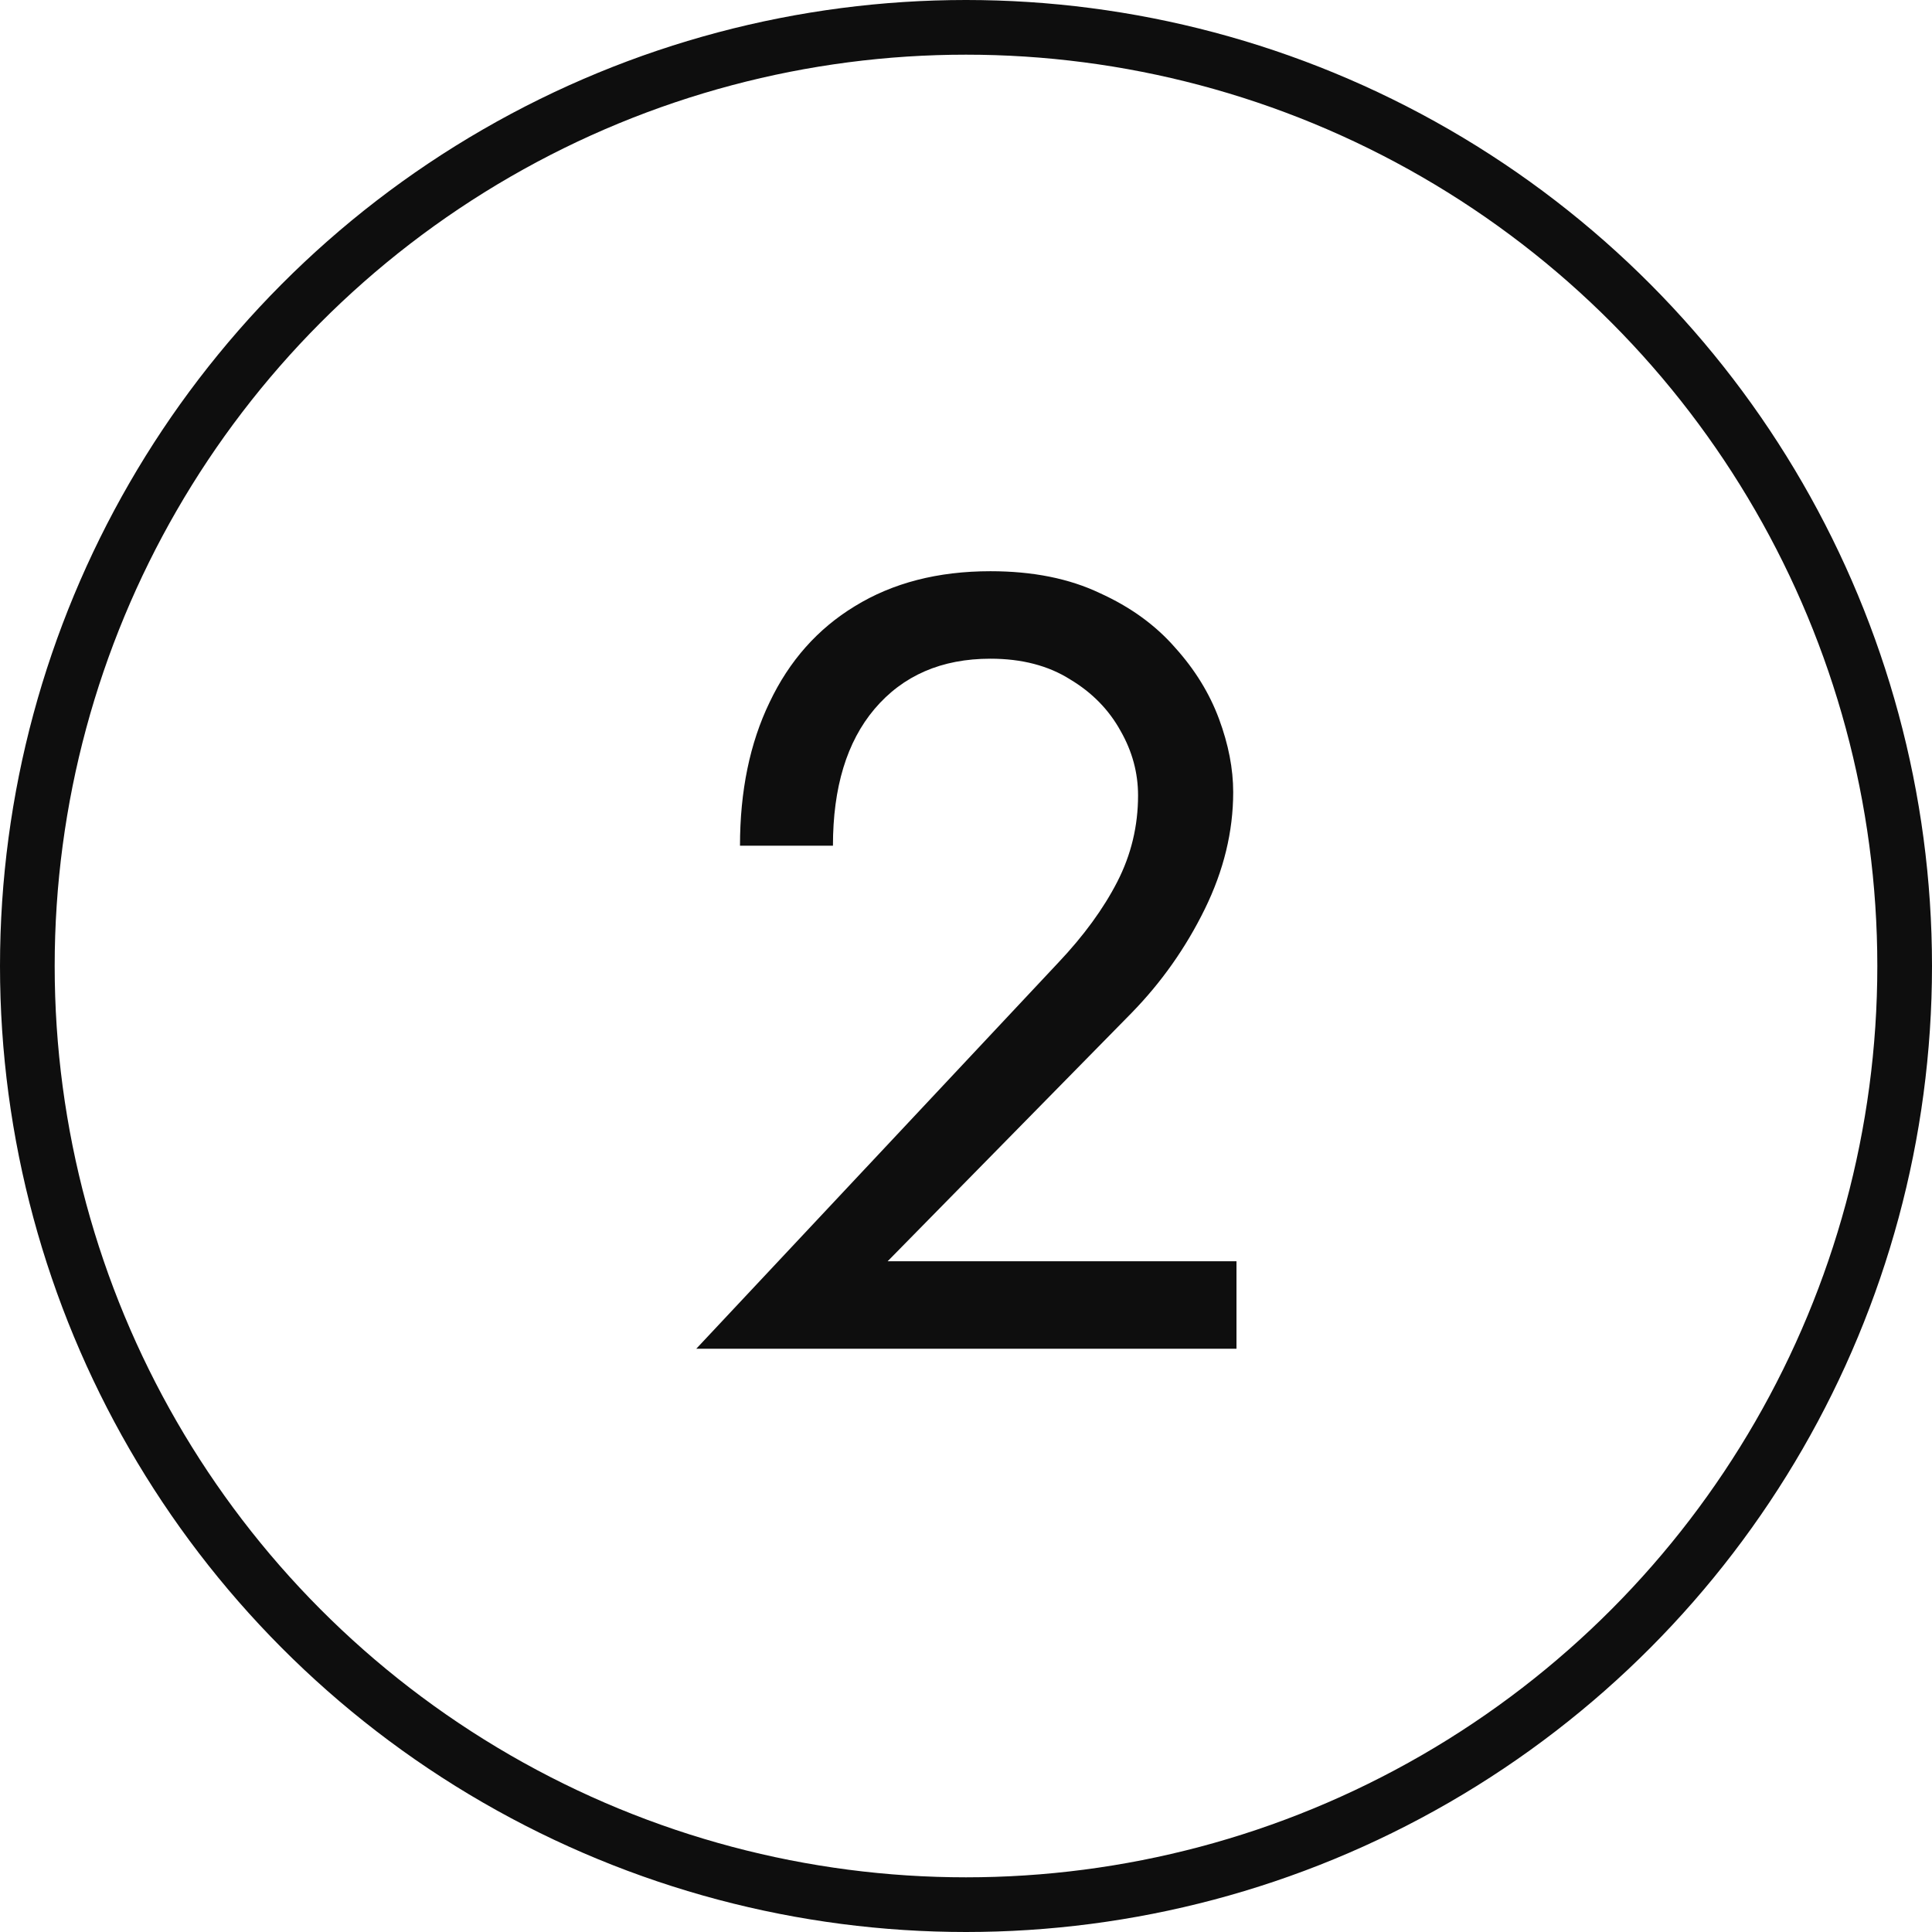
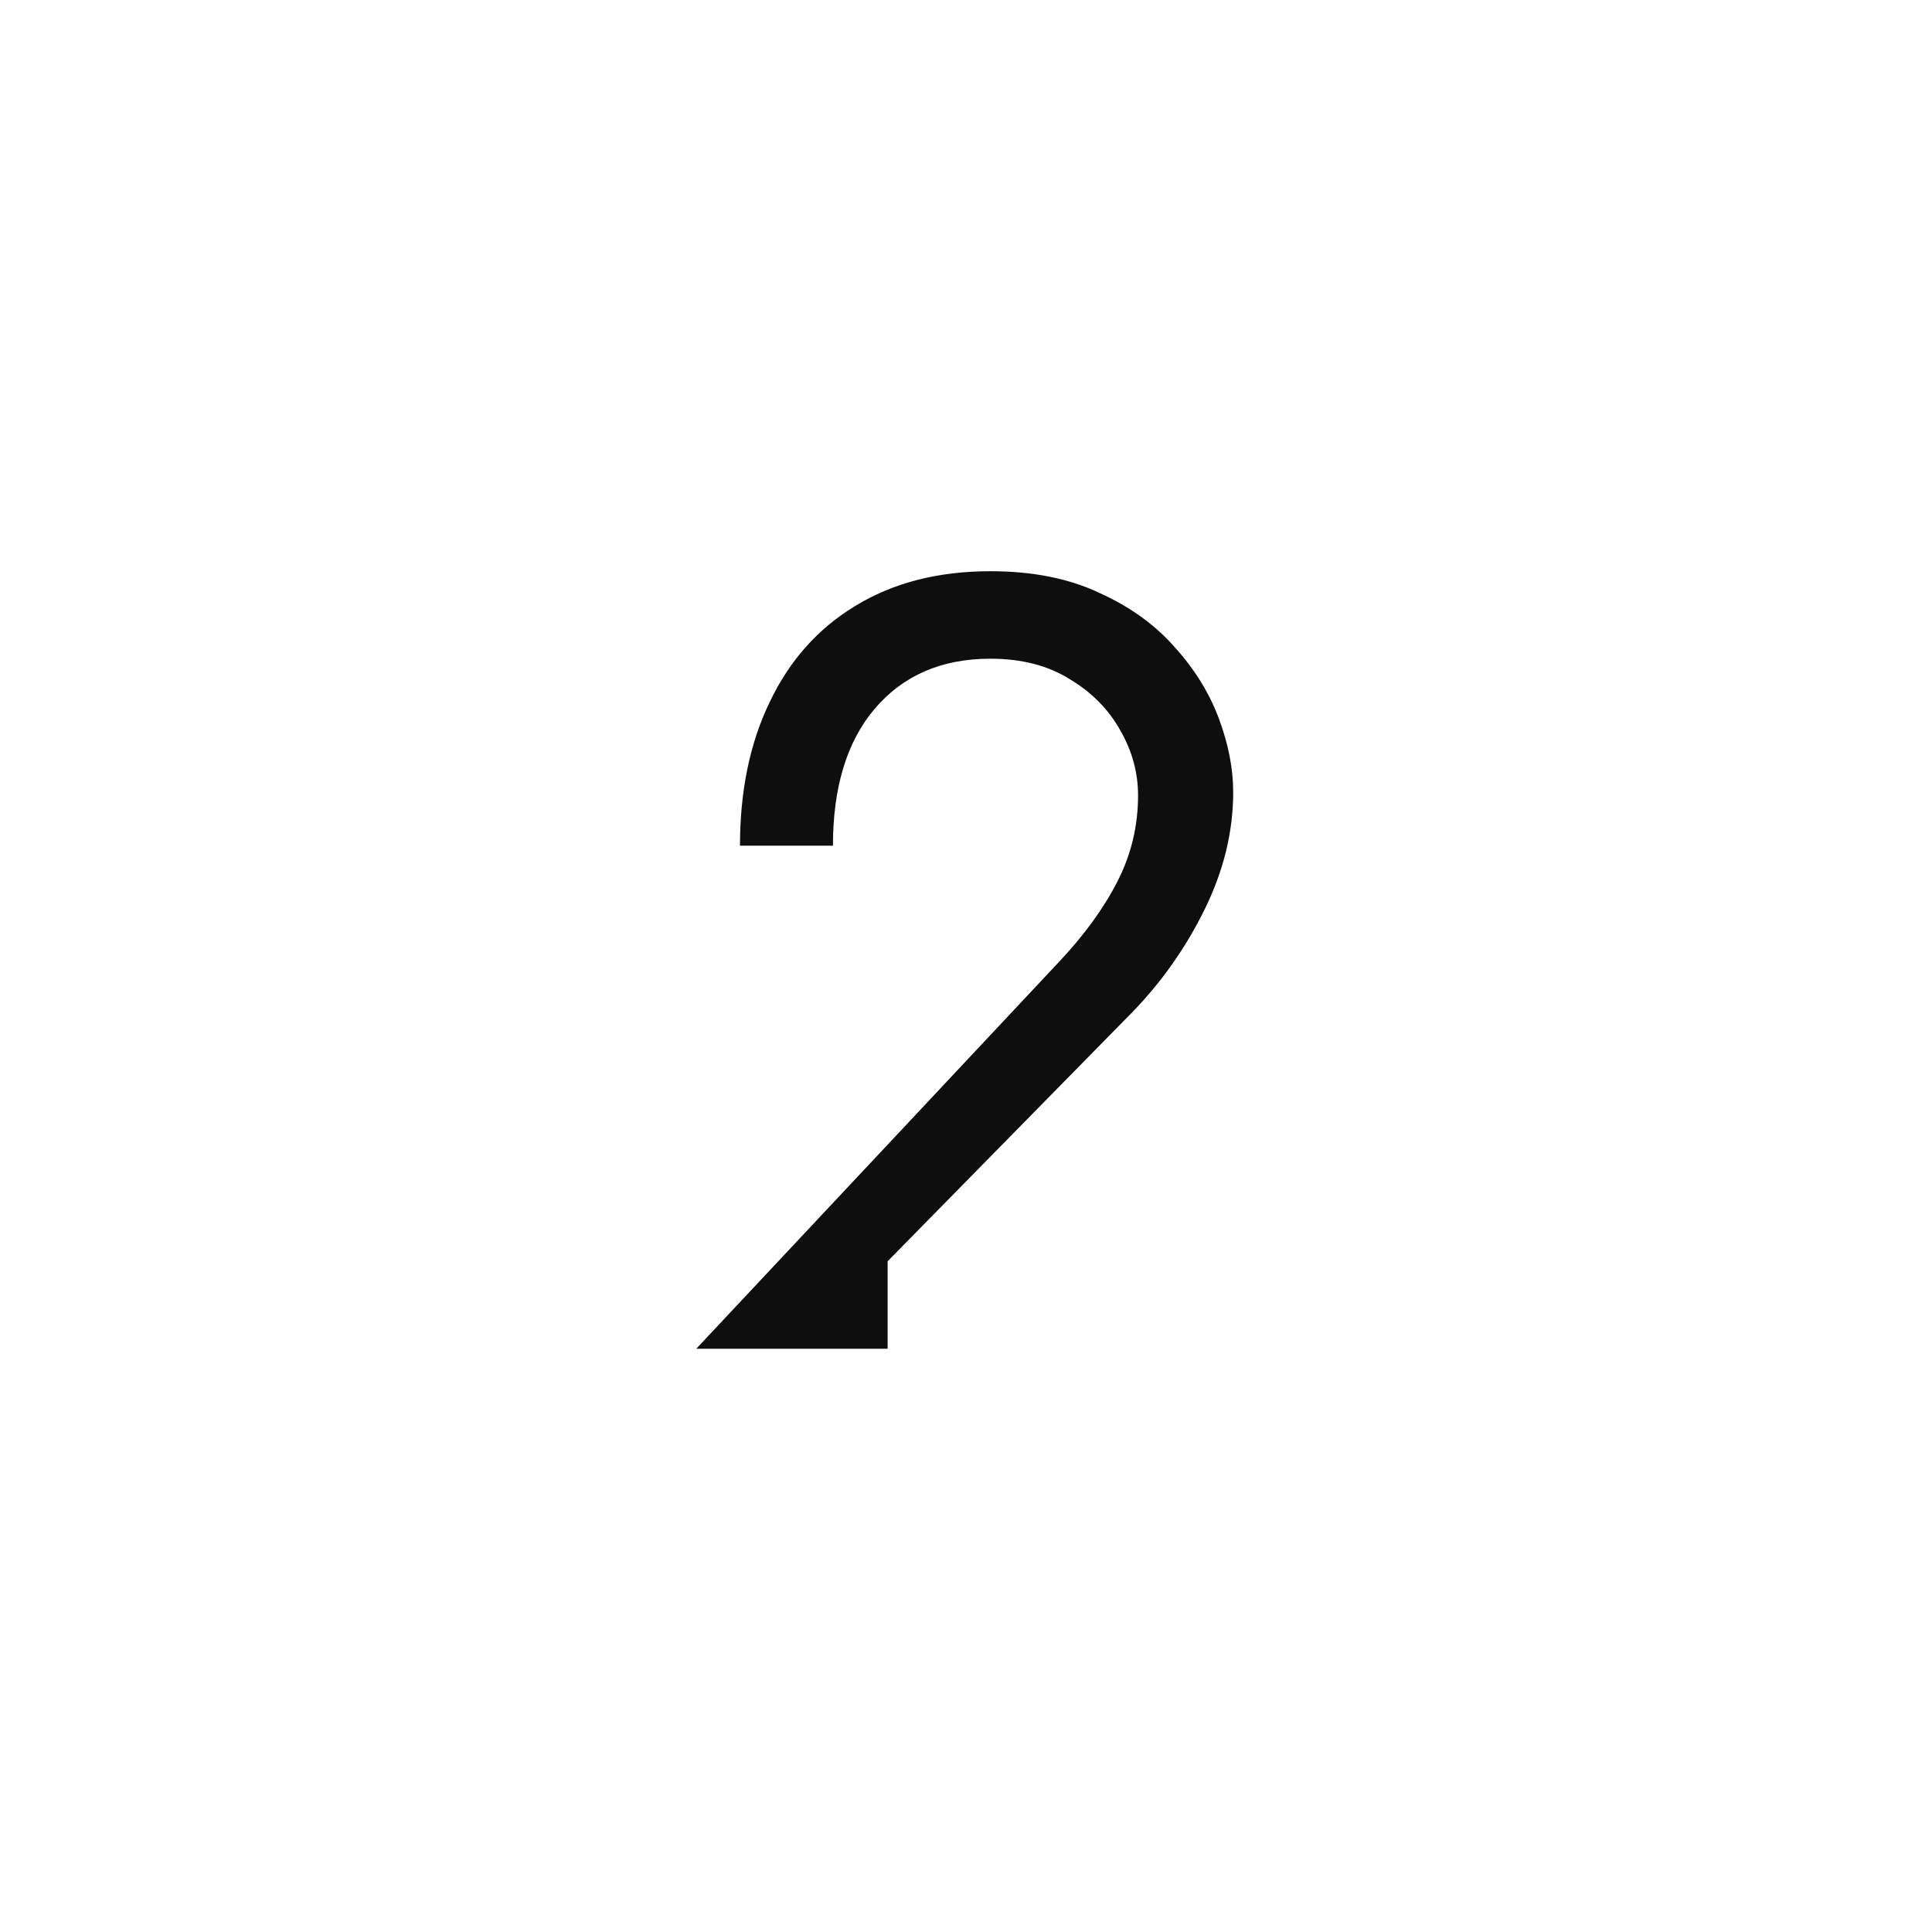
<svg xmlns="http://www.w3.org/2000/svg" width="106" height="106" viewBox="0 0 106 106" fill="none">
-   <circle cx="53" cy="53" r="51.5" stroke="#0E0E0E" stroke-width="3" />
-   <path d="M38.2 74L58.06 52.82C59.46 51.34 60.54 49.86 61.3 48.38C62.06 46.9 62.44 45.32 62.44 43.64C62.44 42.4 62.12 41.22 61.48 40.1C60.84 38.94 59.92 38 58.72 37.28C57.52 36.52 56.06 36.14 54.34 36.14C51.66 36.14 49.54 37.06 47.98 38.9C46.46 40.7 45.7 43.2 45.7 46.4H40.6C40.6 43.4 41.14 40.78 42.22 38.54C43.3 36.26 44.86 34.5 46.9 33.26C48.98 31.98 51.46 31.34 54.34 31.34C56.66 31.34 58.66 31.74 60.34 32.54C62.02 33.3 63.4 34.3 64.48 35.54C65.56 36.74 66.36 38.04 66.88 39.44C67.4 40.84 67.66 42.18 67.66 43.46C67.66 45.62 67.14 47.76 66.1 49.88C65.06 52 63.72 53.9 62.08 55.58L48.7 69.2H67.84V74H38.2Z" fill="#0E0E0E" />
+   <path d="M38.2 74L58.06 52.82C59.46 51.34 60.54 49.86 61.3 48.38C62.06 46.9 62.44 45.32 62.44 43.64C62.44 42.4 62.12 41.22 61.48 40.1C60.84 38.94 59.92 38 58.72 37.28C57.52 36.52 56.06 36.14 54.34 36.14C51.66 36.14 49.54 37.06 47.98 38.9C46.46 40.7 45.7 43.2 45.7 46.4H40.6C40.6 43.4 41.14 40.78 42.22 38.54C43.3 36.26 44.86 34.5 46.9 33.26C48.98 31.98 51.46 31.34 54.34 31.34C56.66 31.34 58.66 31.74 60.34 32.54C62.02 33.3 63.4 34.3 64.48 35.54C65.56 36.74 66.36 38.04 66.88 39.44C67.4 40.84 67.66 42.18 67.66 43.46C67.66 45.62 67.14 47.76 66.1 49.88C65.06 52 63.72 53.9 62.08 55.58L48.7 69.2V74H38.2Z" fill="#0E0E0E" />
</svg>